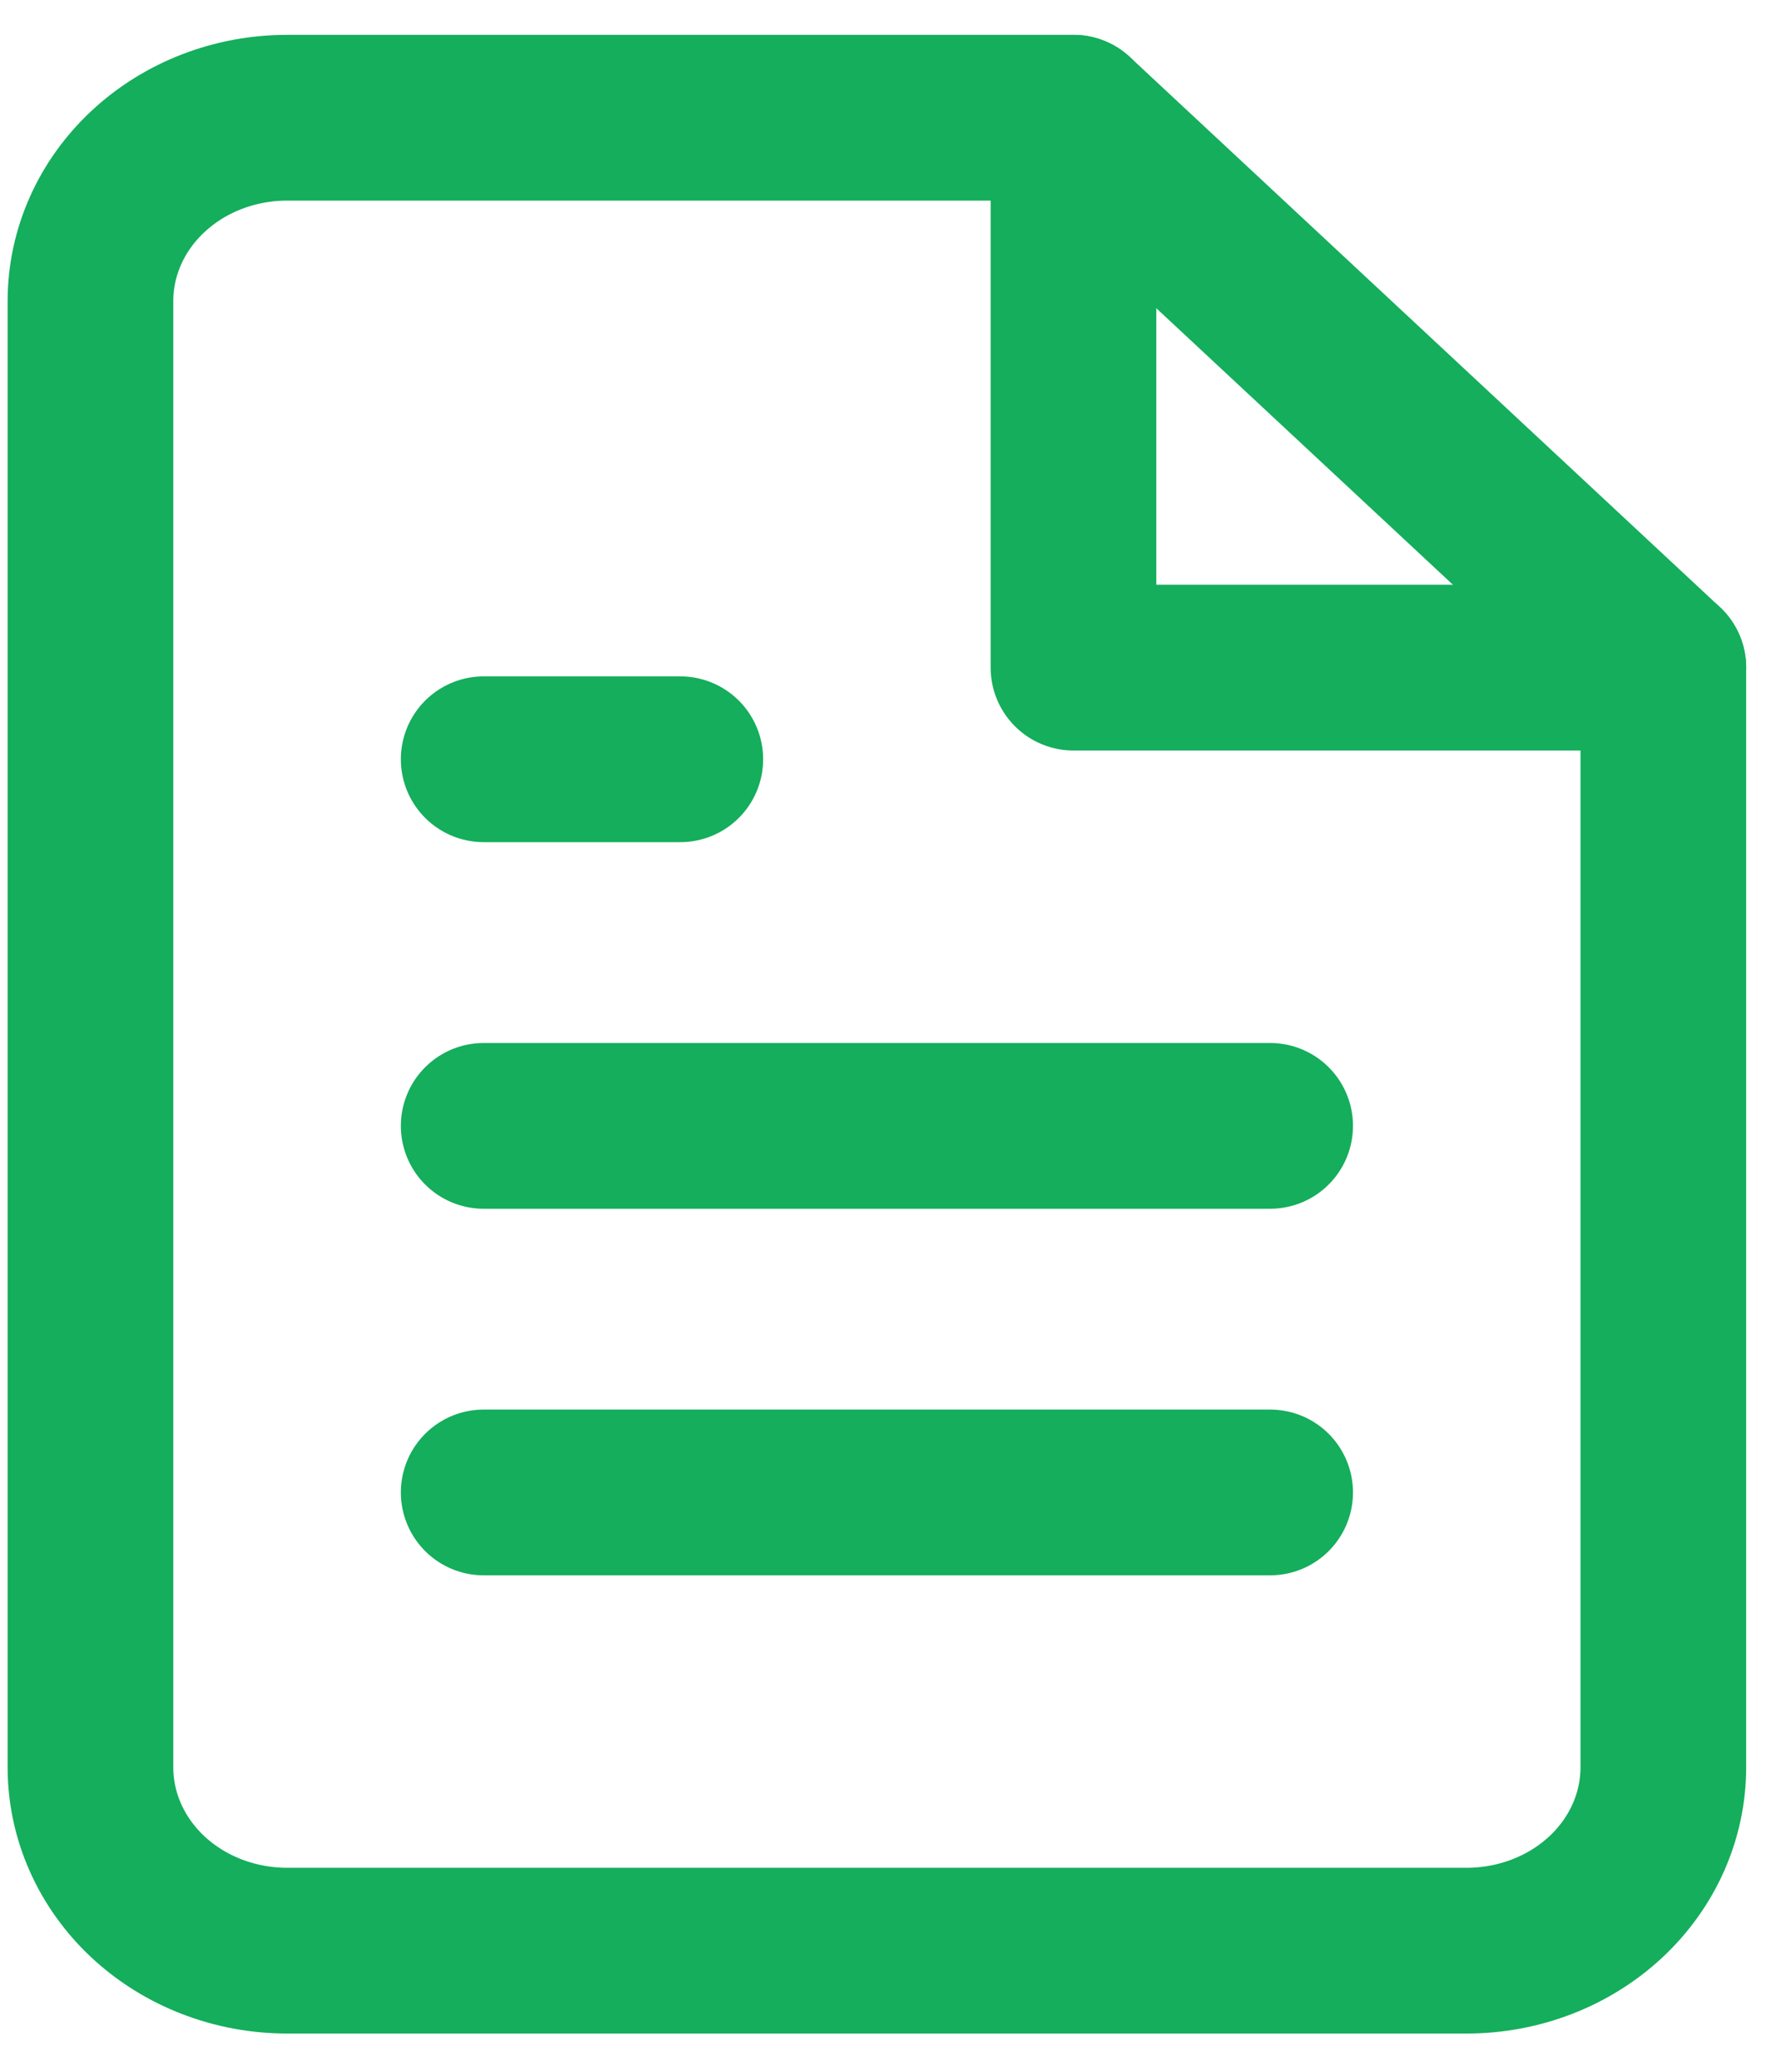
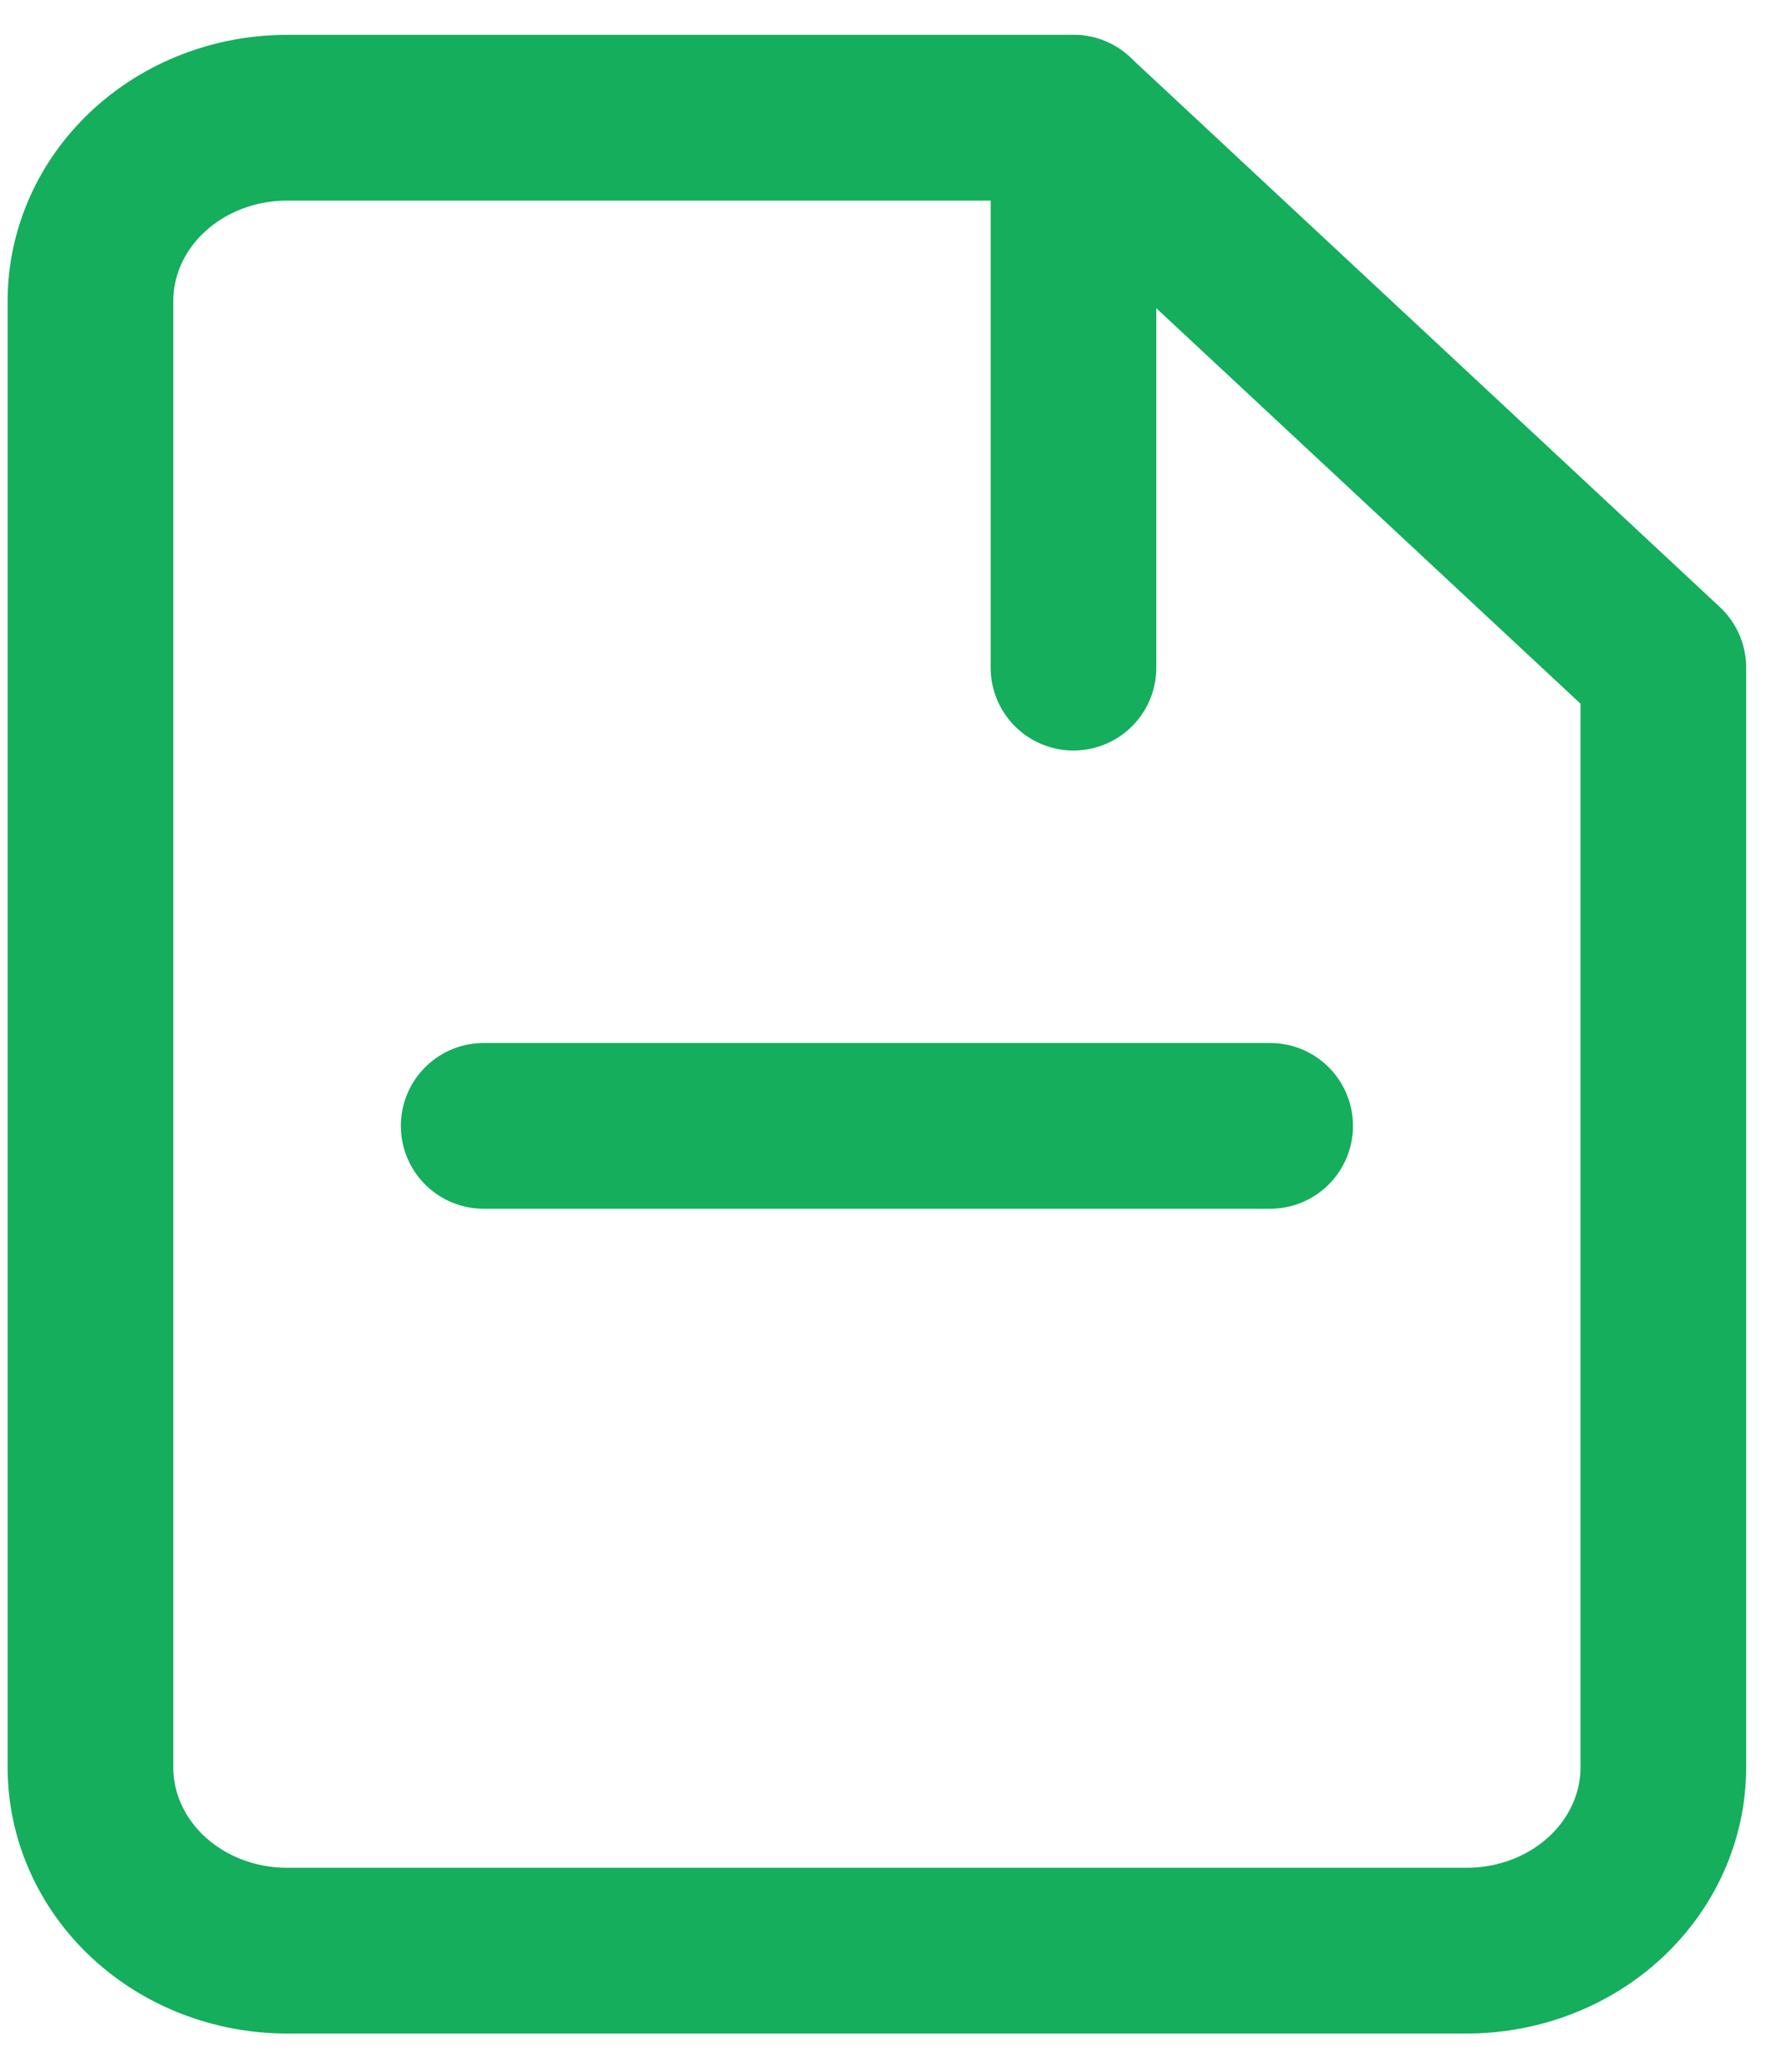
<svg xmlns="http://www.w3.org/2000/svg" width="43" height="50" viewBox="0 0 43 50" fill="none">
  <path d="M25.918 2.841H6.931C5.672 2.841 4.464 3.307 3.574 4.137C2.684 4.966 2.184 6.091 2.184 7.264V42.649C2.184 43.822 2.684 44.947 3.574 45.777C4.464 46.606 5.672 47.072 6.931 47.072H35.412C36.671 47.072 37.879 46.606 38.769 45.777C39.659 44.947 40.159 43.822 40.159 42.649V16.111L25.918 2.841Z" stroke="#14AE5C" stroke-width="4" stroke-linecap="round" stroke-linejoin="round" />
-   <path d="M25.918 2.841V16.111H40.159" stroke="#14AE5C" stroke-width="4" stroke-linecap="round" stroke-linejoin="round" />
+   <path d="M25.918 2.841V16.111" stroke="#14AE5C" stroke-width="4" stroke-linecap="round" stroke-linejoin="round" />
  <path d="M30.666 27.169H11.678" stroke="#14AE5C" stroke-width="4" stroke-linecap="round" stroke-linejoin="round" />
-   <path d="M30.666 36.015H11.678" stroke="#14AE5C" stroke-width="4" stroke-linecap="round" stroke-linejoin="round" />
-   <path d="M16.425 18.322H14.051H11.678" stroke="#14AE5C" stroke-width="4" stroke-linecap="round" stroke-linejoin="round" />
</svg>